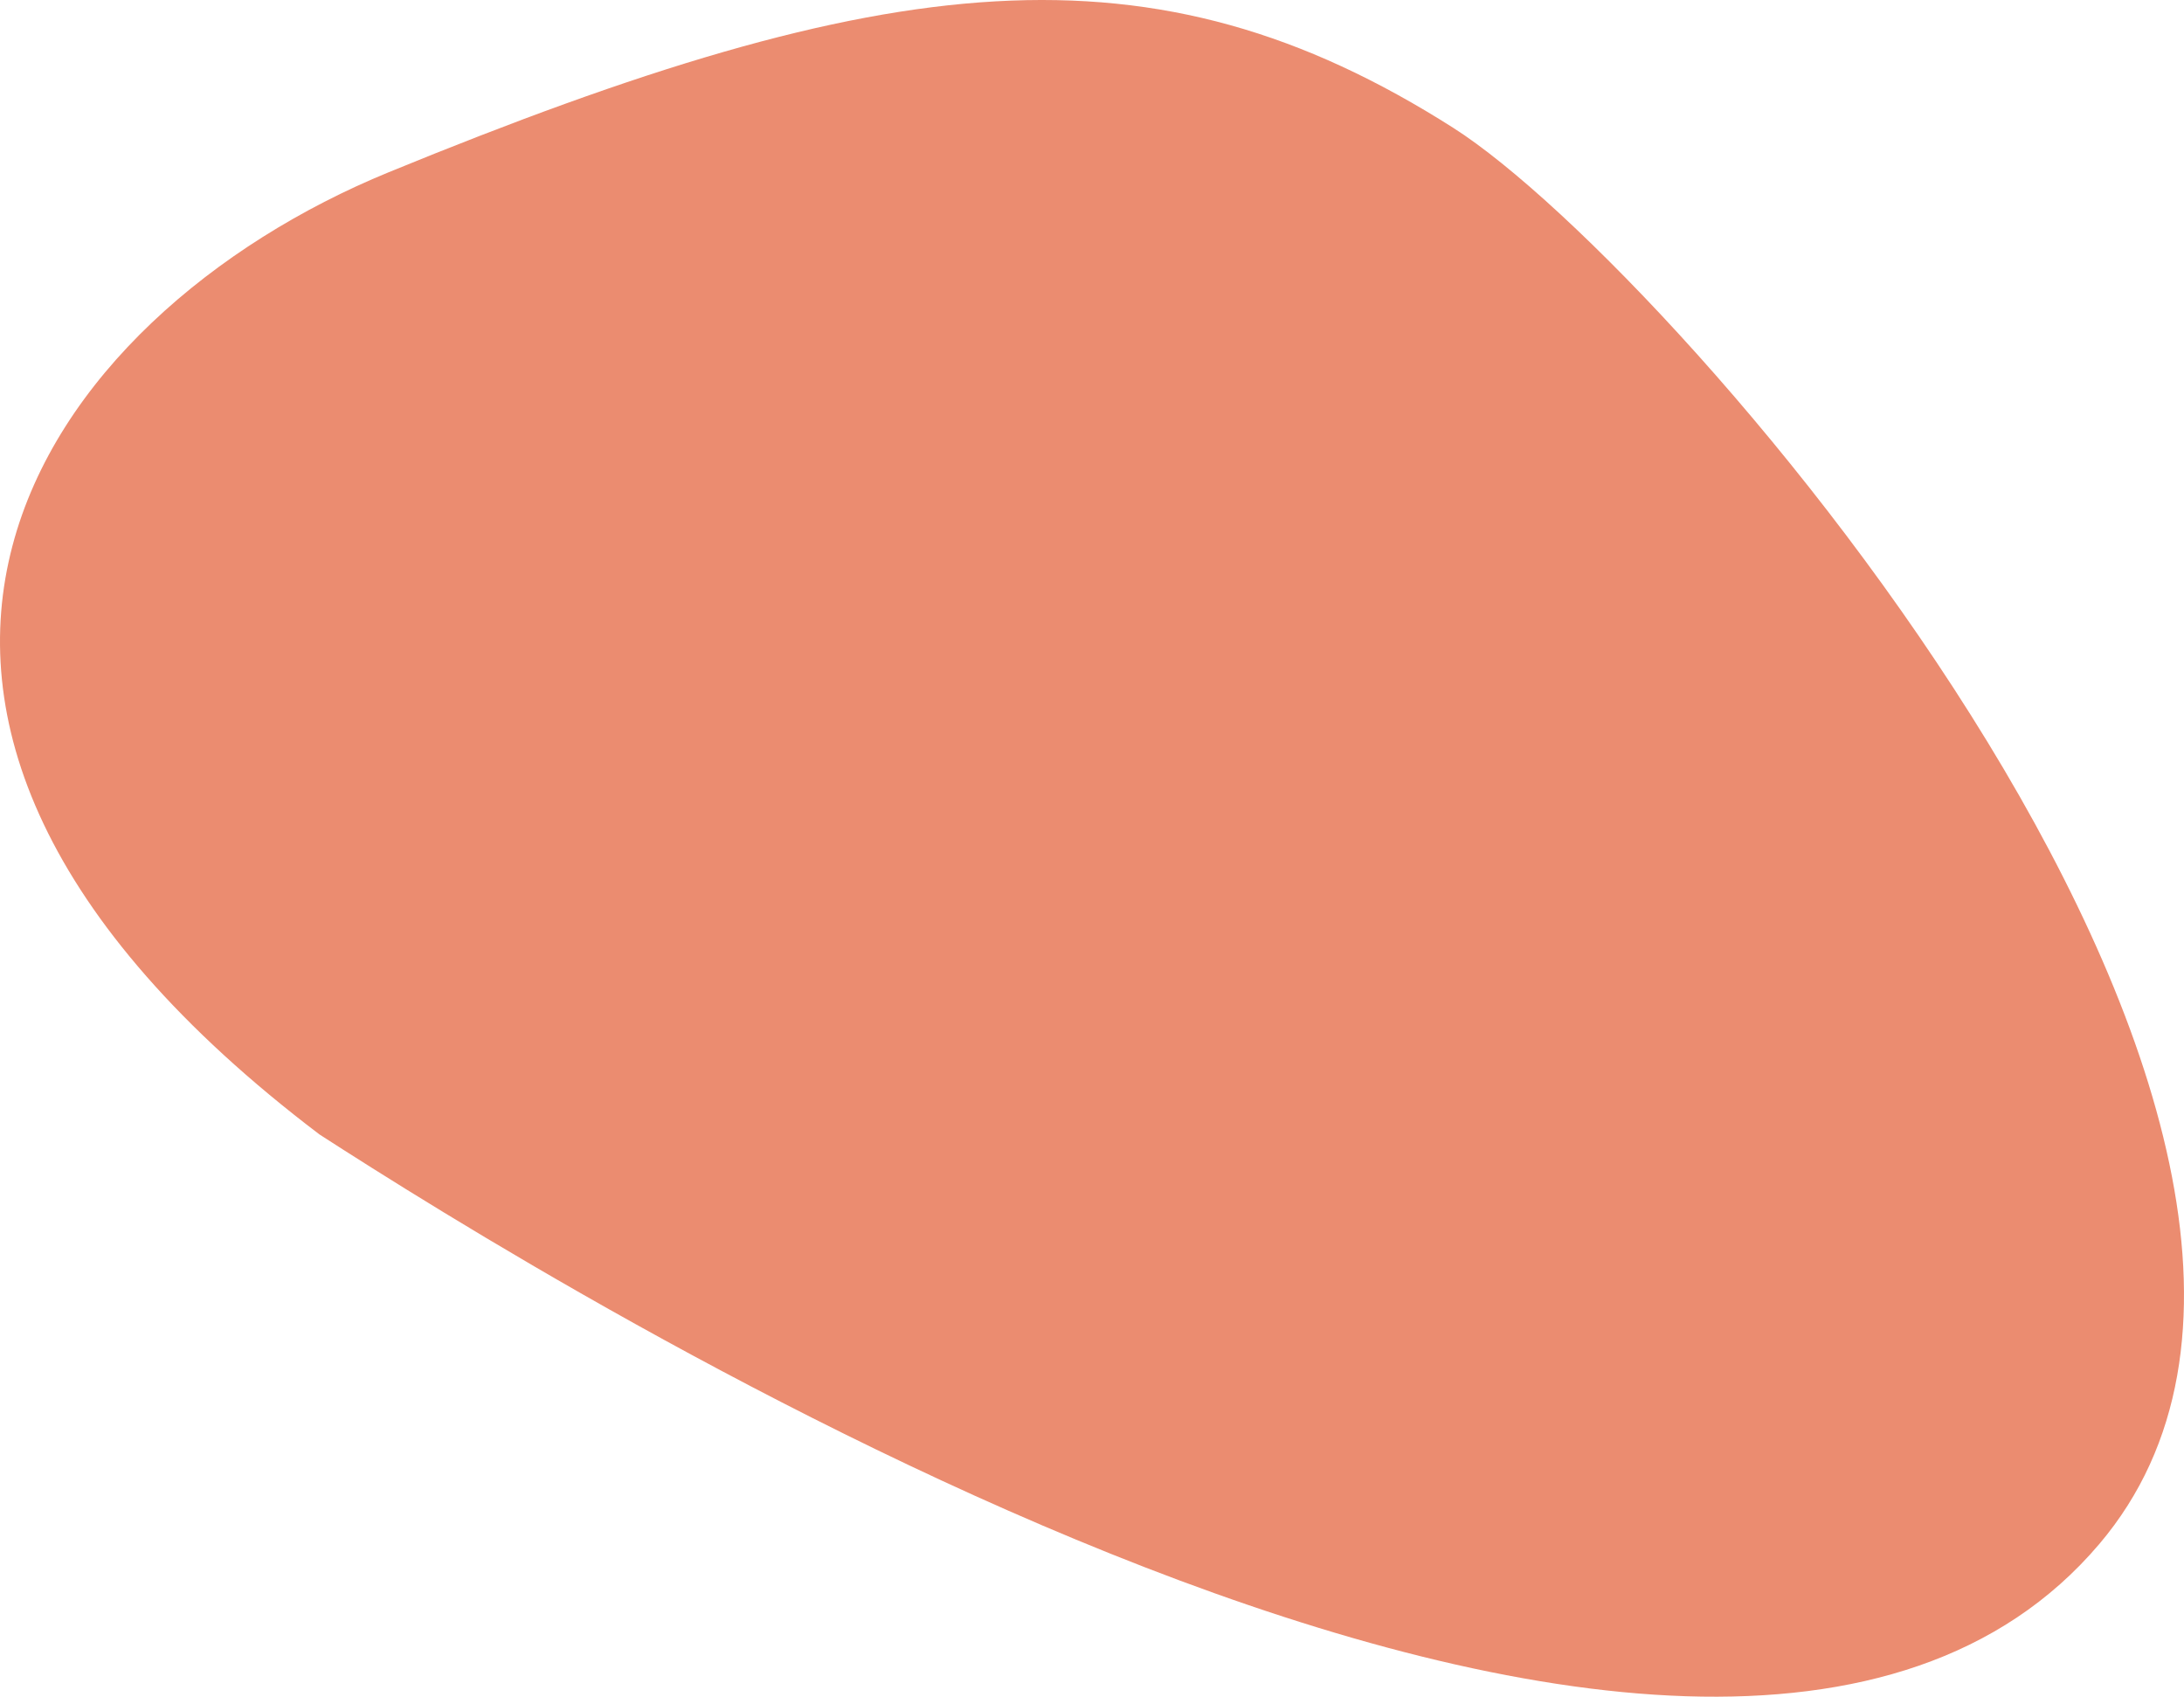
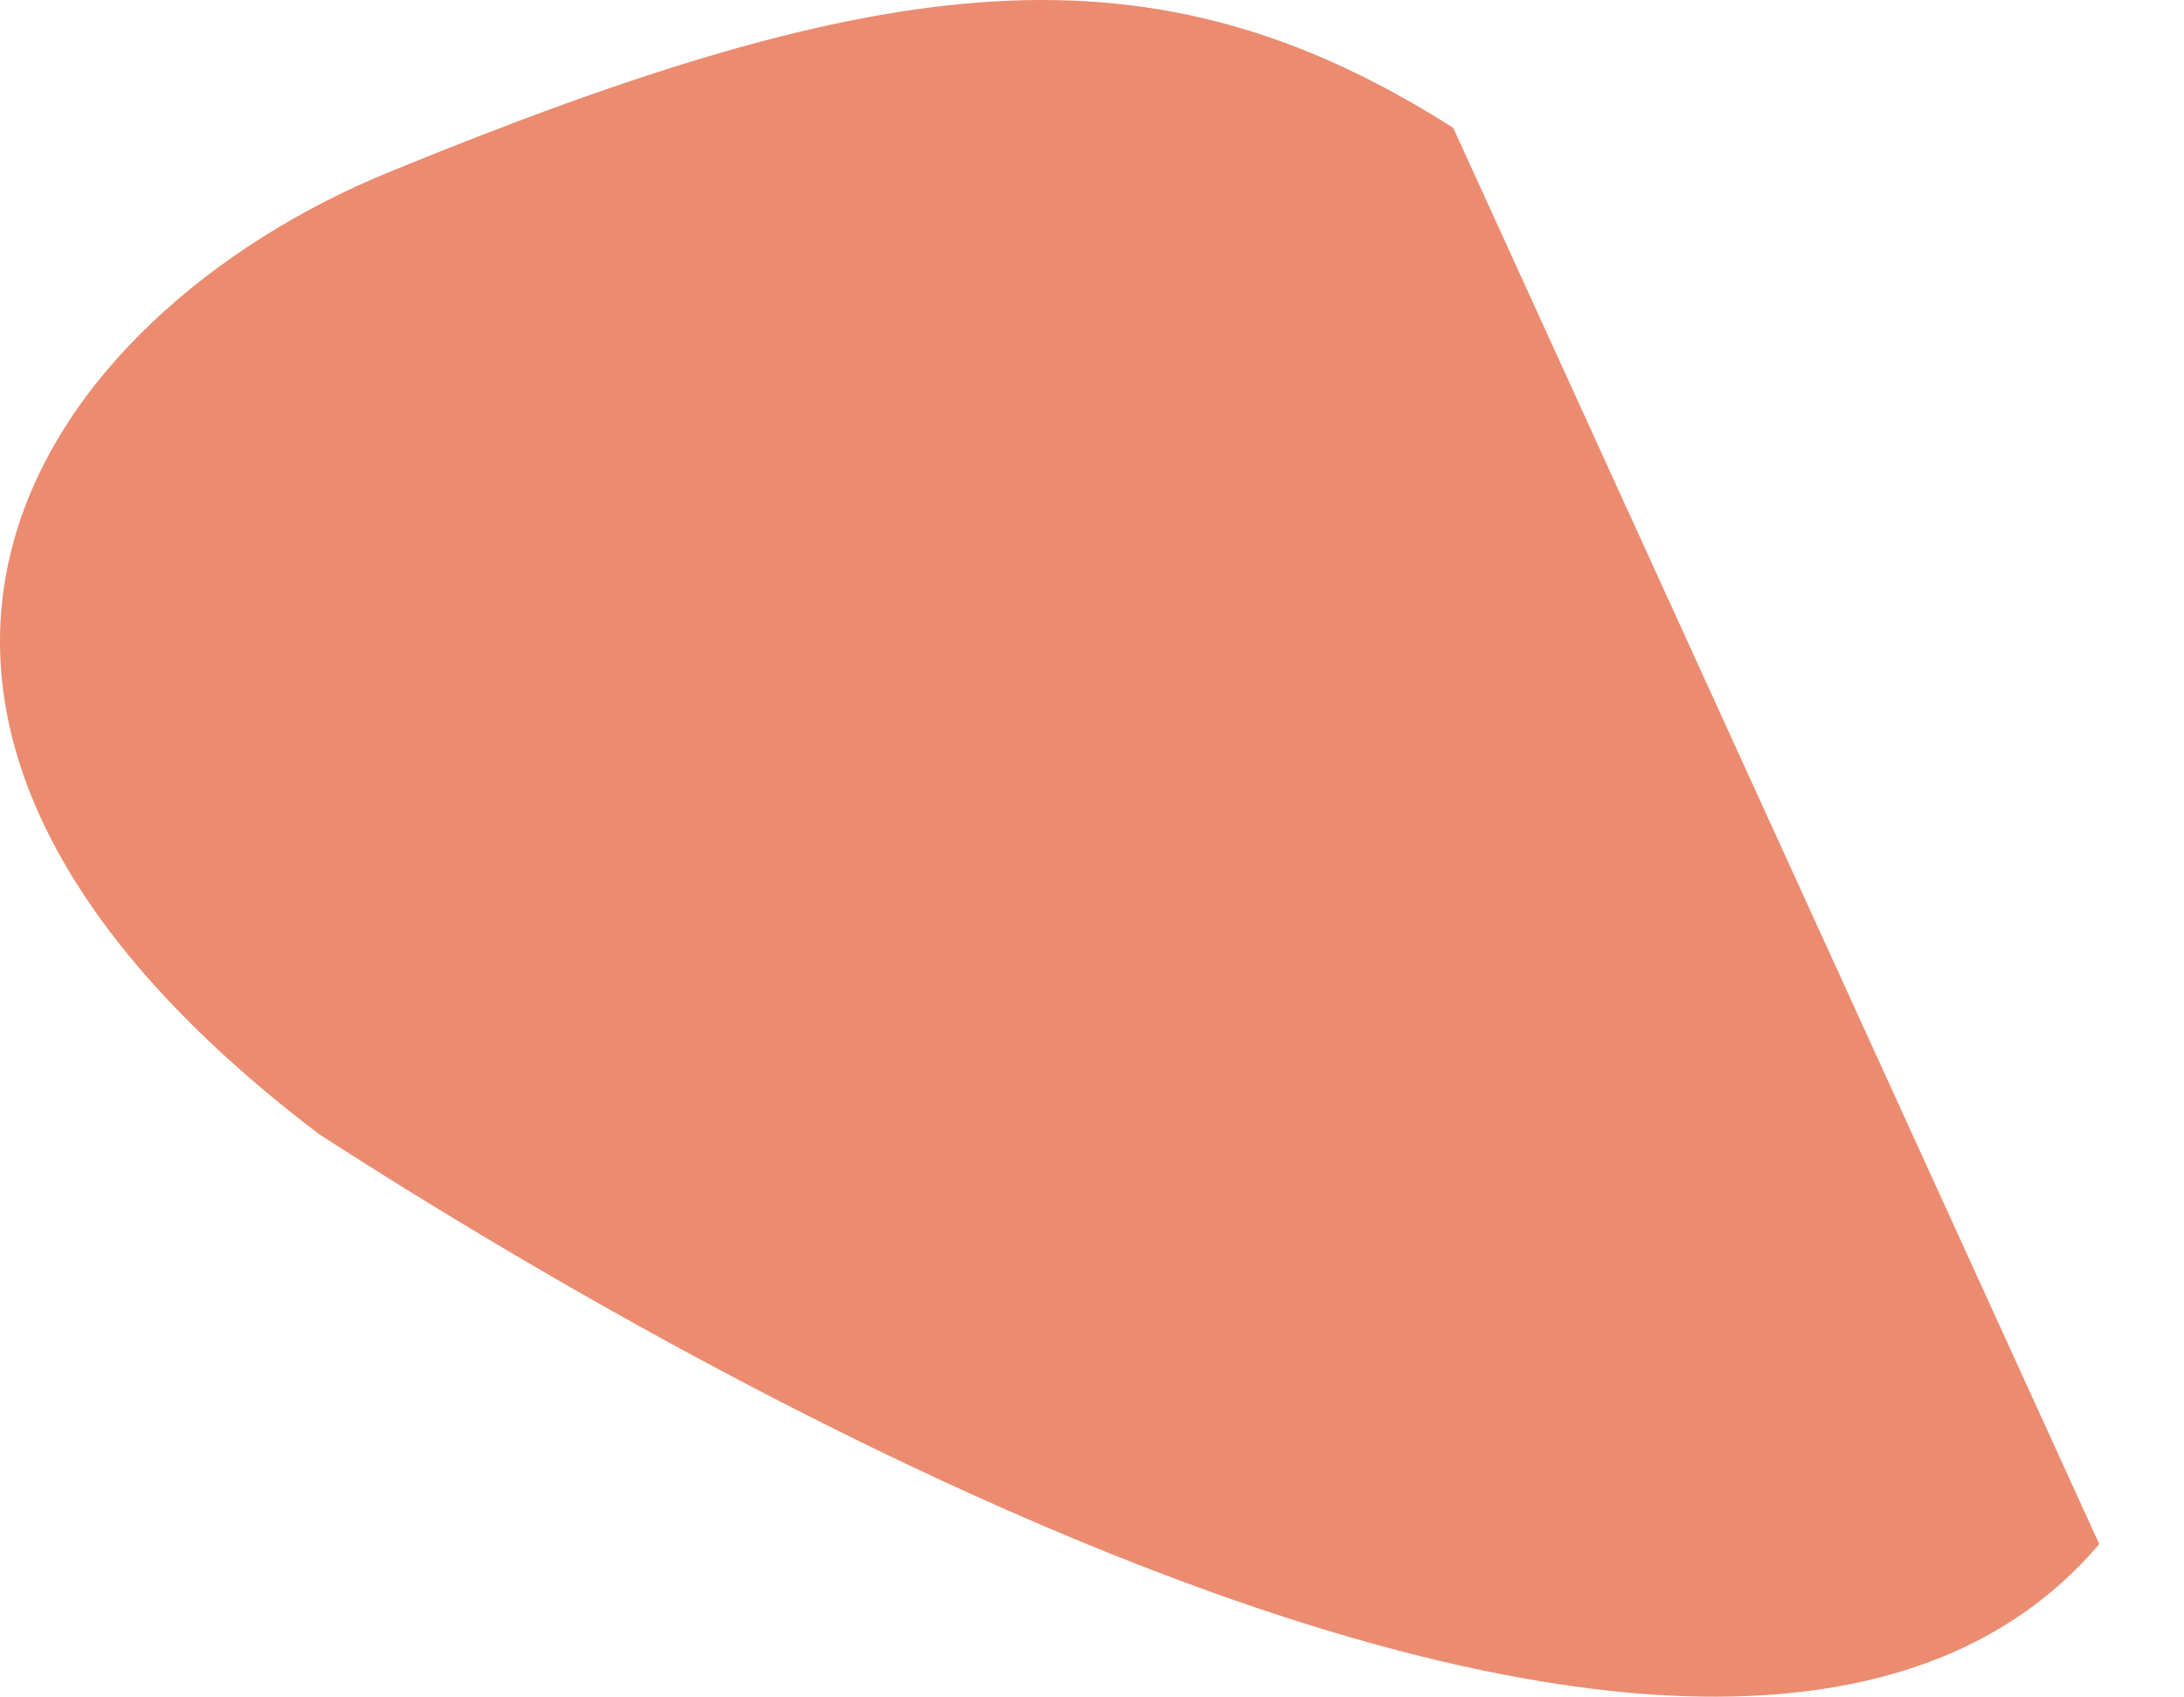
<svg xmlns="http://www.w3.org/2000/svg" width="600" height="466" viewBox="0 0 600 466" fill="none">
-   <path d="M576.717 424.079C468.42 551.681 148.826 350.972 87.775 311.579C-67.137 194.159 11.291 86.446 106.773 47.312C244.174 -9.003 316.548 -17.491 399.237 35.107C461.95 74.998 668.871 315.498 576.717 424.079Z" fill="#EB8C70" />
+   <path d="M576.717 424.079C468.42 551.681 148.826 350.972 87.775 311.579C-67.137 194.159 11.291 86.446 106.773 47.312C244.174 -9.003 316.548 -17.491 399.237 35.107Z" fill="#EB8C70" />
</svg>